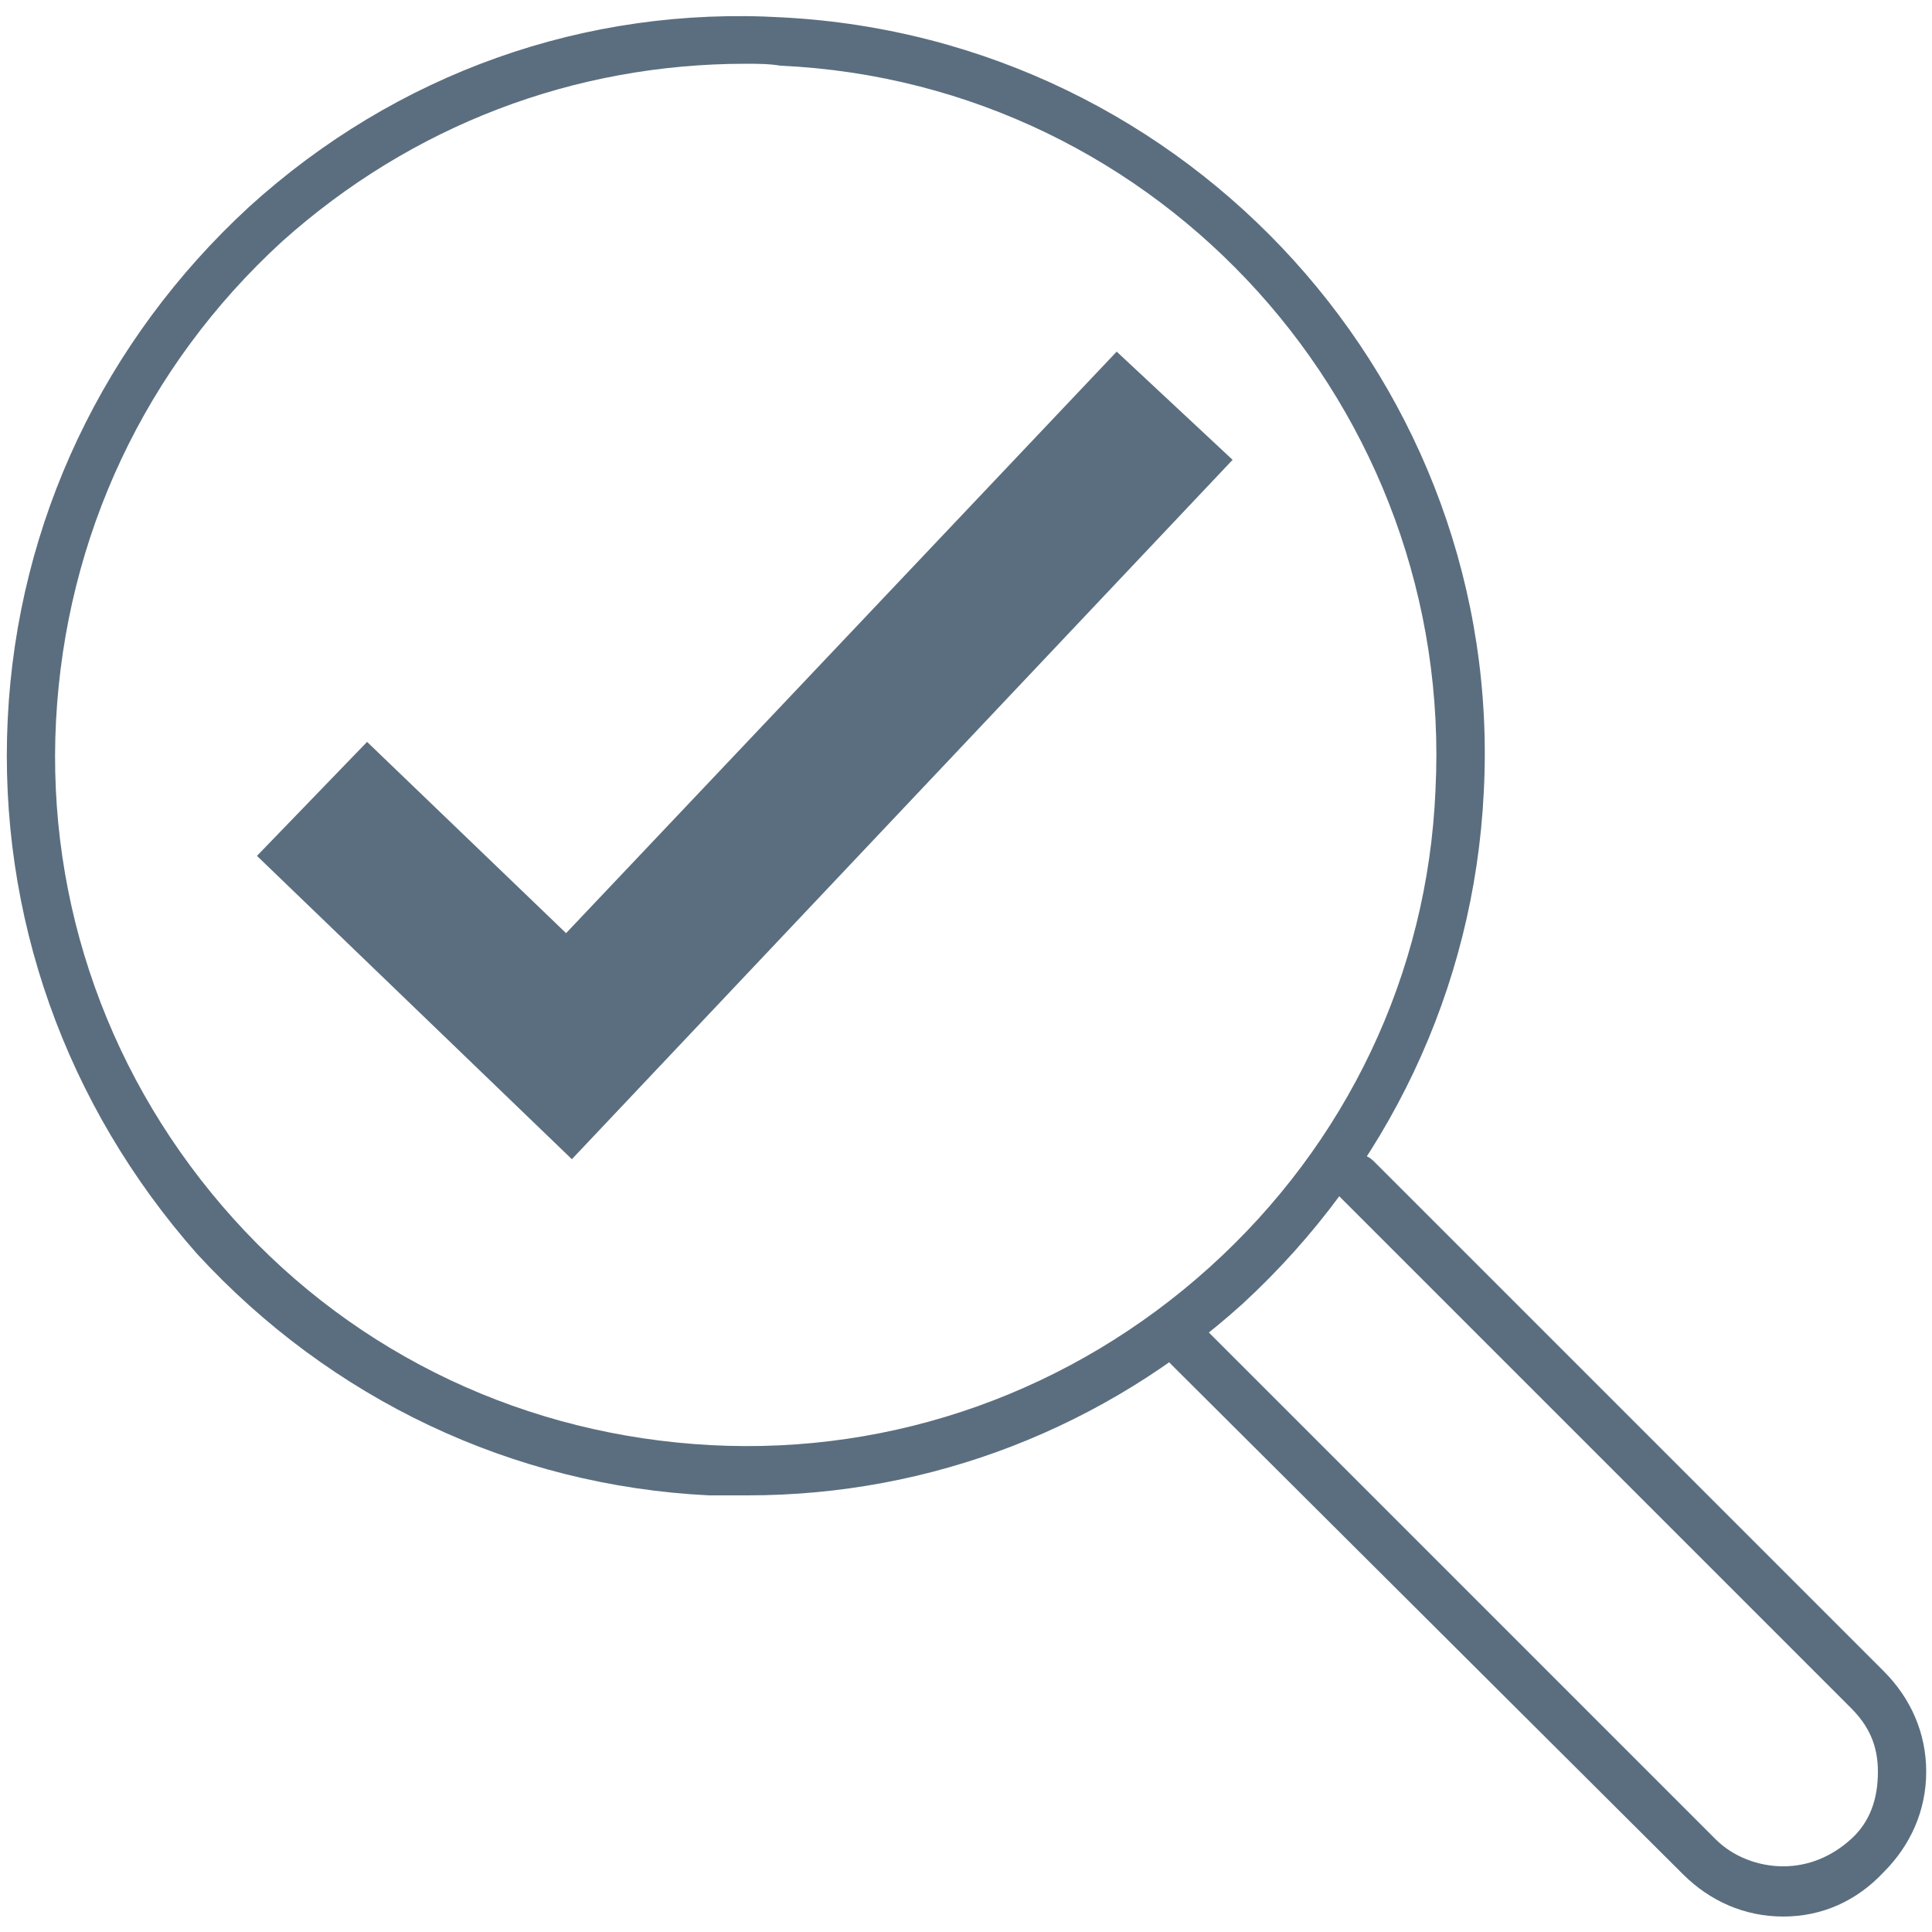
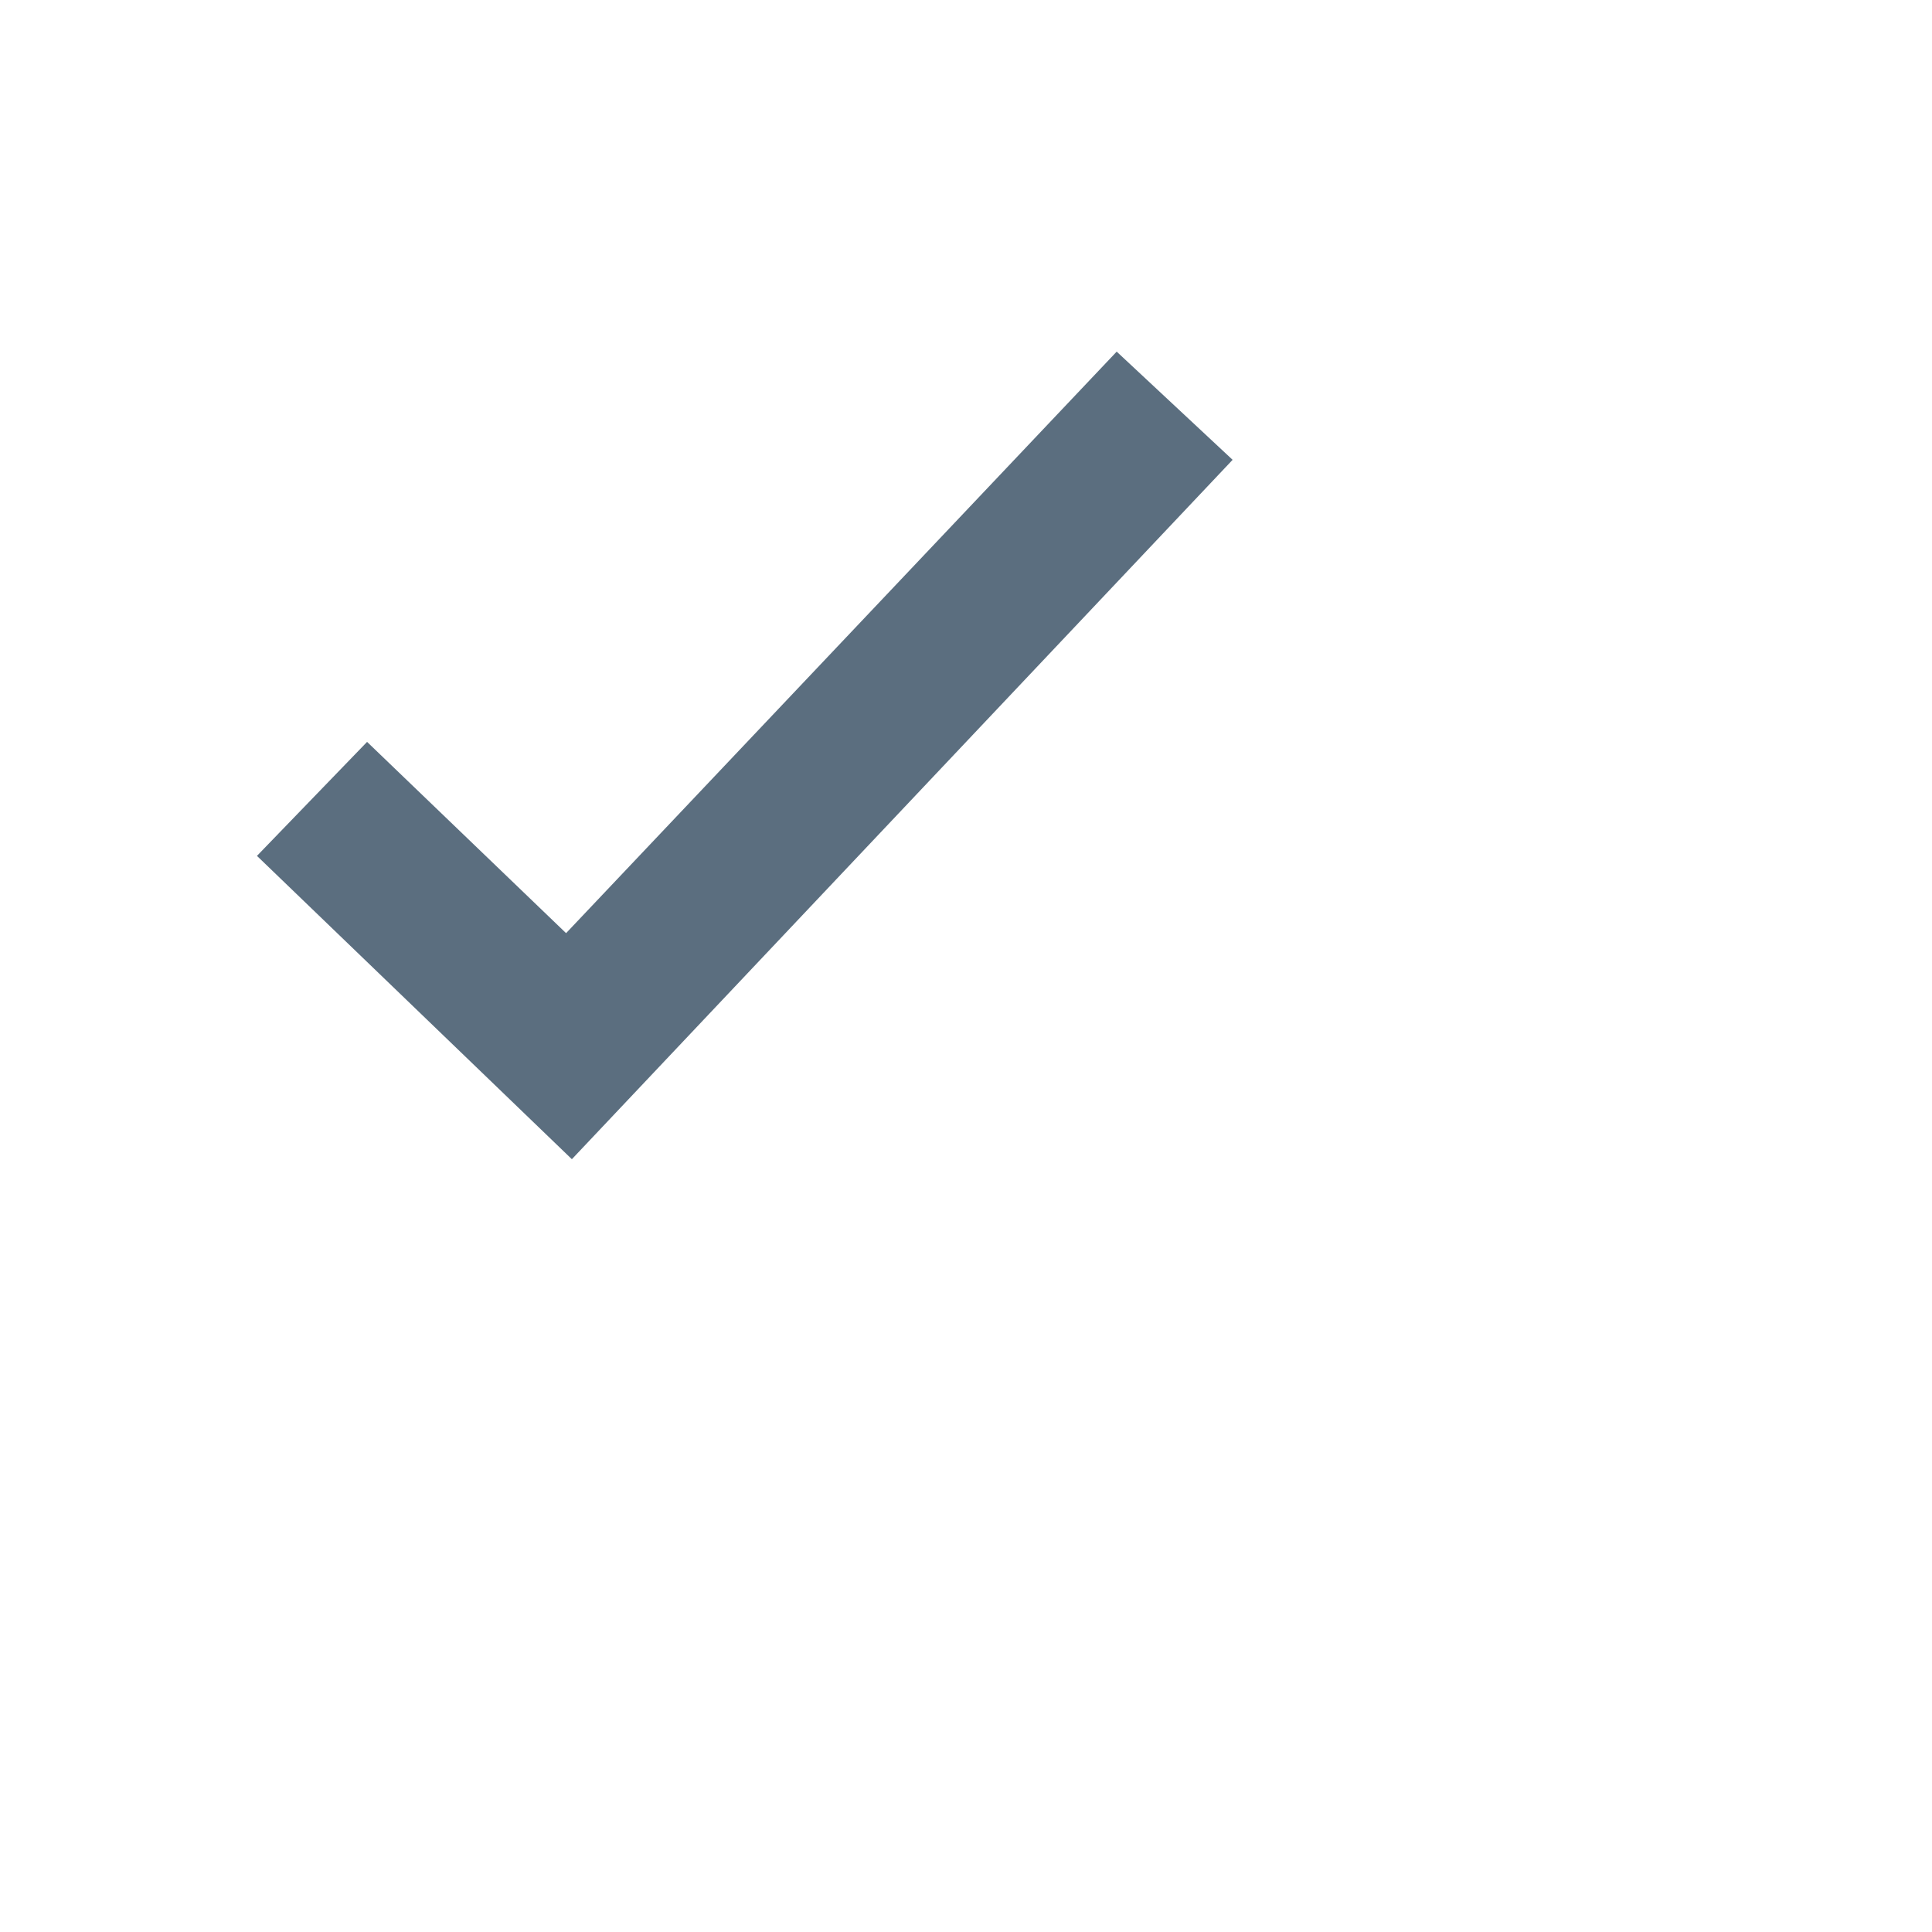
<svg xmlns="http://www.w3.org/2000/svg" version="1.1" id="Layer_1" x="0px" y="0px" viewBox="0 0 100 100" style="enable-background:new 0 0 100 100;" xml:space="preserve">
  <style type="text/css">
	.st0{fill:#5B6E7F;}
</style>
  <g>
    <g>
      <g>
-         <path class="st0" d="M92.3,99.2c-2,0-3.8-0.8-5.2-2.2L60.6,70.6c-0.5-0.5-0.5-1.3,0-1.8s1.3-0.5,1.8,0l26.4,26.4     c0.9,0.9,2.2,1.4,3.5,1.4s2.5-0.5,3.5-1.4s1.4-2.1,1.4-3.5s-0.5-2.4-1.4-3.3L69.3,61.9c-0.5-0.5-0.5-1.3,0-1.8s1.3-0.5,1.8,0     l26.4,26.4c1.4,1.4,2.2,3.2,2.2,5.2s-0.8,3.8-2.2,5.2C96.1,98.4,94.3,99.2,92.3,99.2z" />
-       </g>
+         </g>
    </g>
    <g>
      <g>
        <g>
          <g>
            <g>
-               <path class="st0" d="M38.7,77.4c-0.6,0-1.3,0-2,0c-10.2-0.5-19.6-5-26.5-12.5C3.4,57.2-0.1,47.4,0.4,37.2s5-19.6,12.5-26.5        c7.6-6.9,17.4-10.4,27.6-9.8C61.6,2,77.9,20,76.8,41l-1.2-0.1l1.2,0.1c-0.5,10.2-5,19.6-12.5,26.5        C57.2,73.9,48.2,77.4,38.7,77.4z M38.6,3.3c-8.9,0-17.3,3.2-24,9.2C7.5,19,3.4,27.8,2.9,37.3S5.7,56,12.1,63.1        s15.2,11.2,24.7,11.7s18.7-2.8,25.8-9.2s11.3-15.2,11.7-24.7c1-19.7-14.2-36.6-33.9-37.5C39.8,3.3,39.2,3.3,38.6,3.3z" />
-             </g>
+               </g>
          </g>
        </g>
      </g>
      <polygon class="st0" points="29.6,60 13.3,44.3 19,38.4 29.3,48.3 57.8,18.2 63.8,23.8   " />
    </g>
  </g>
</svg>